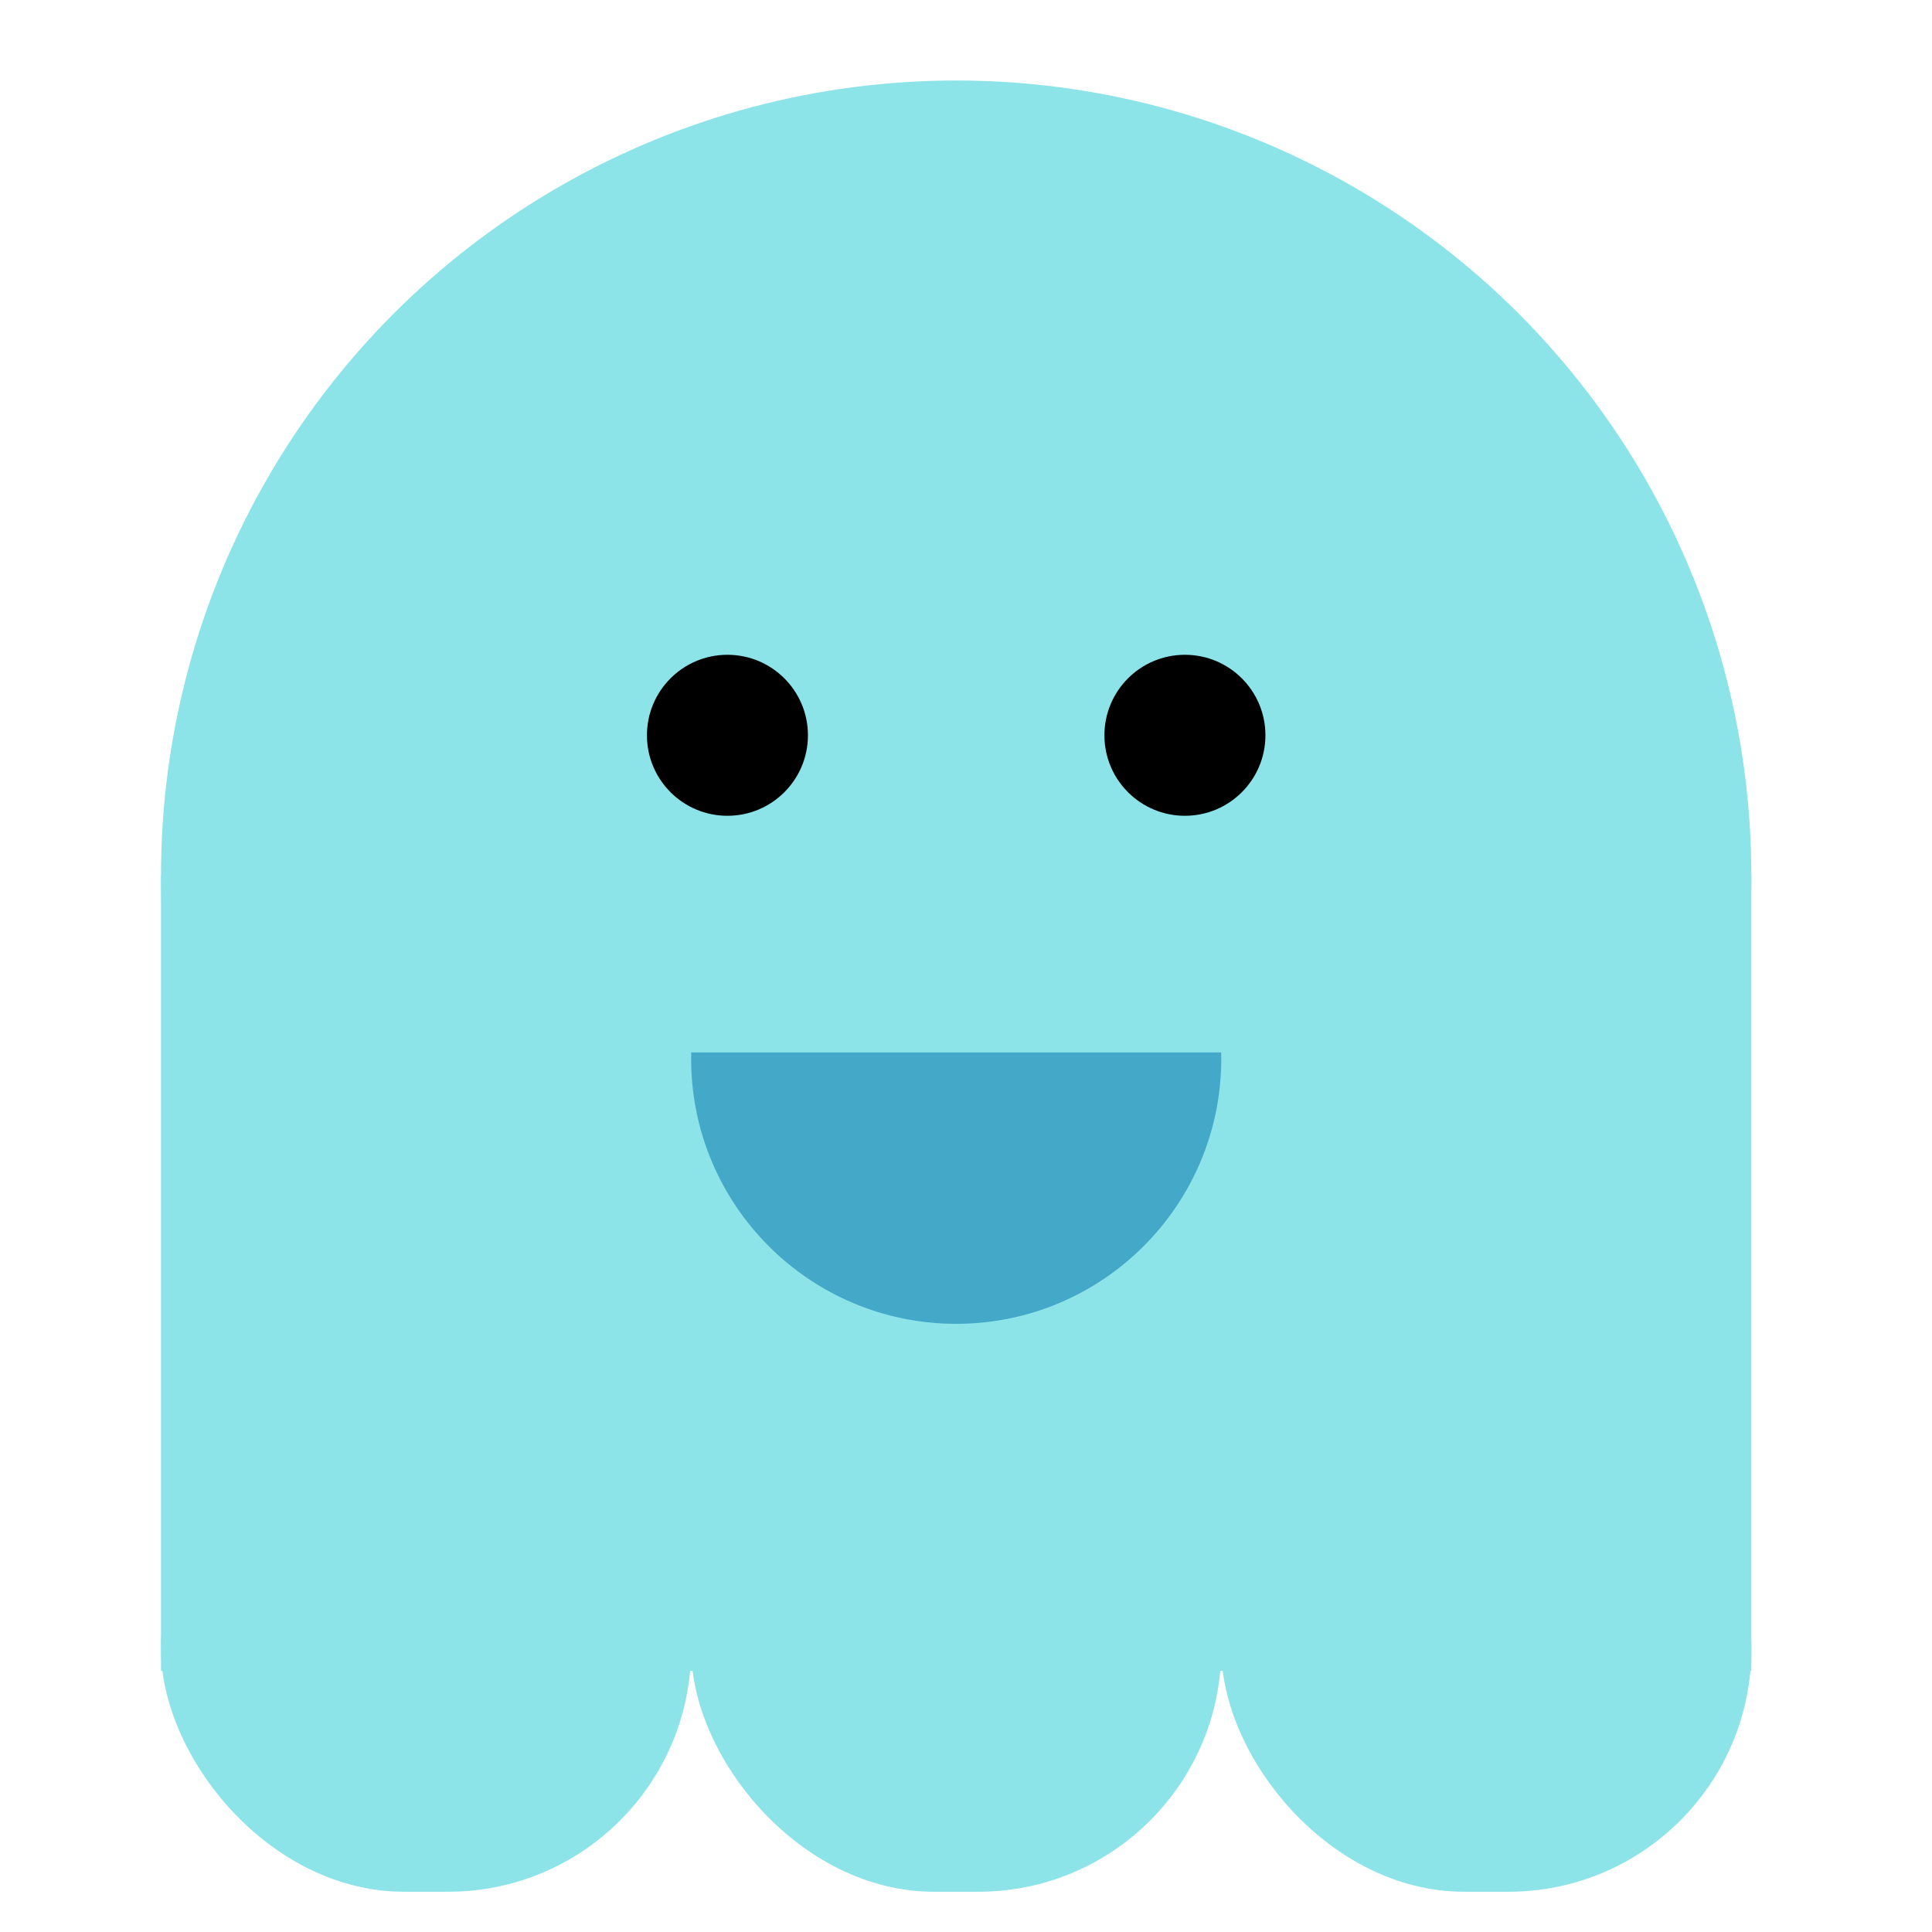
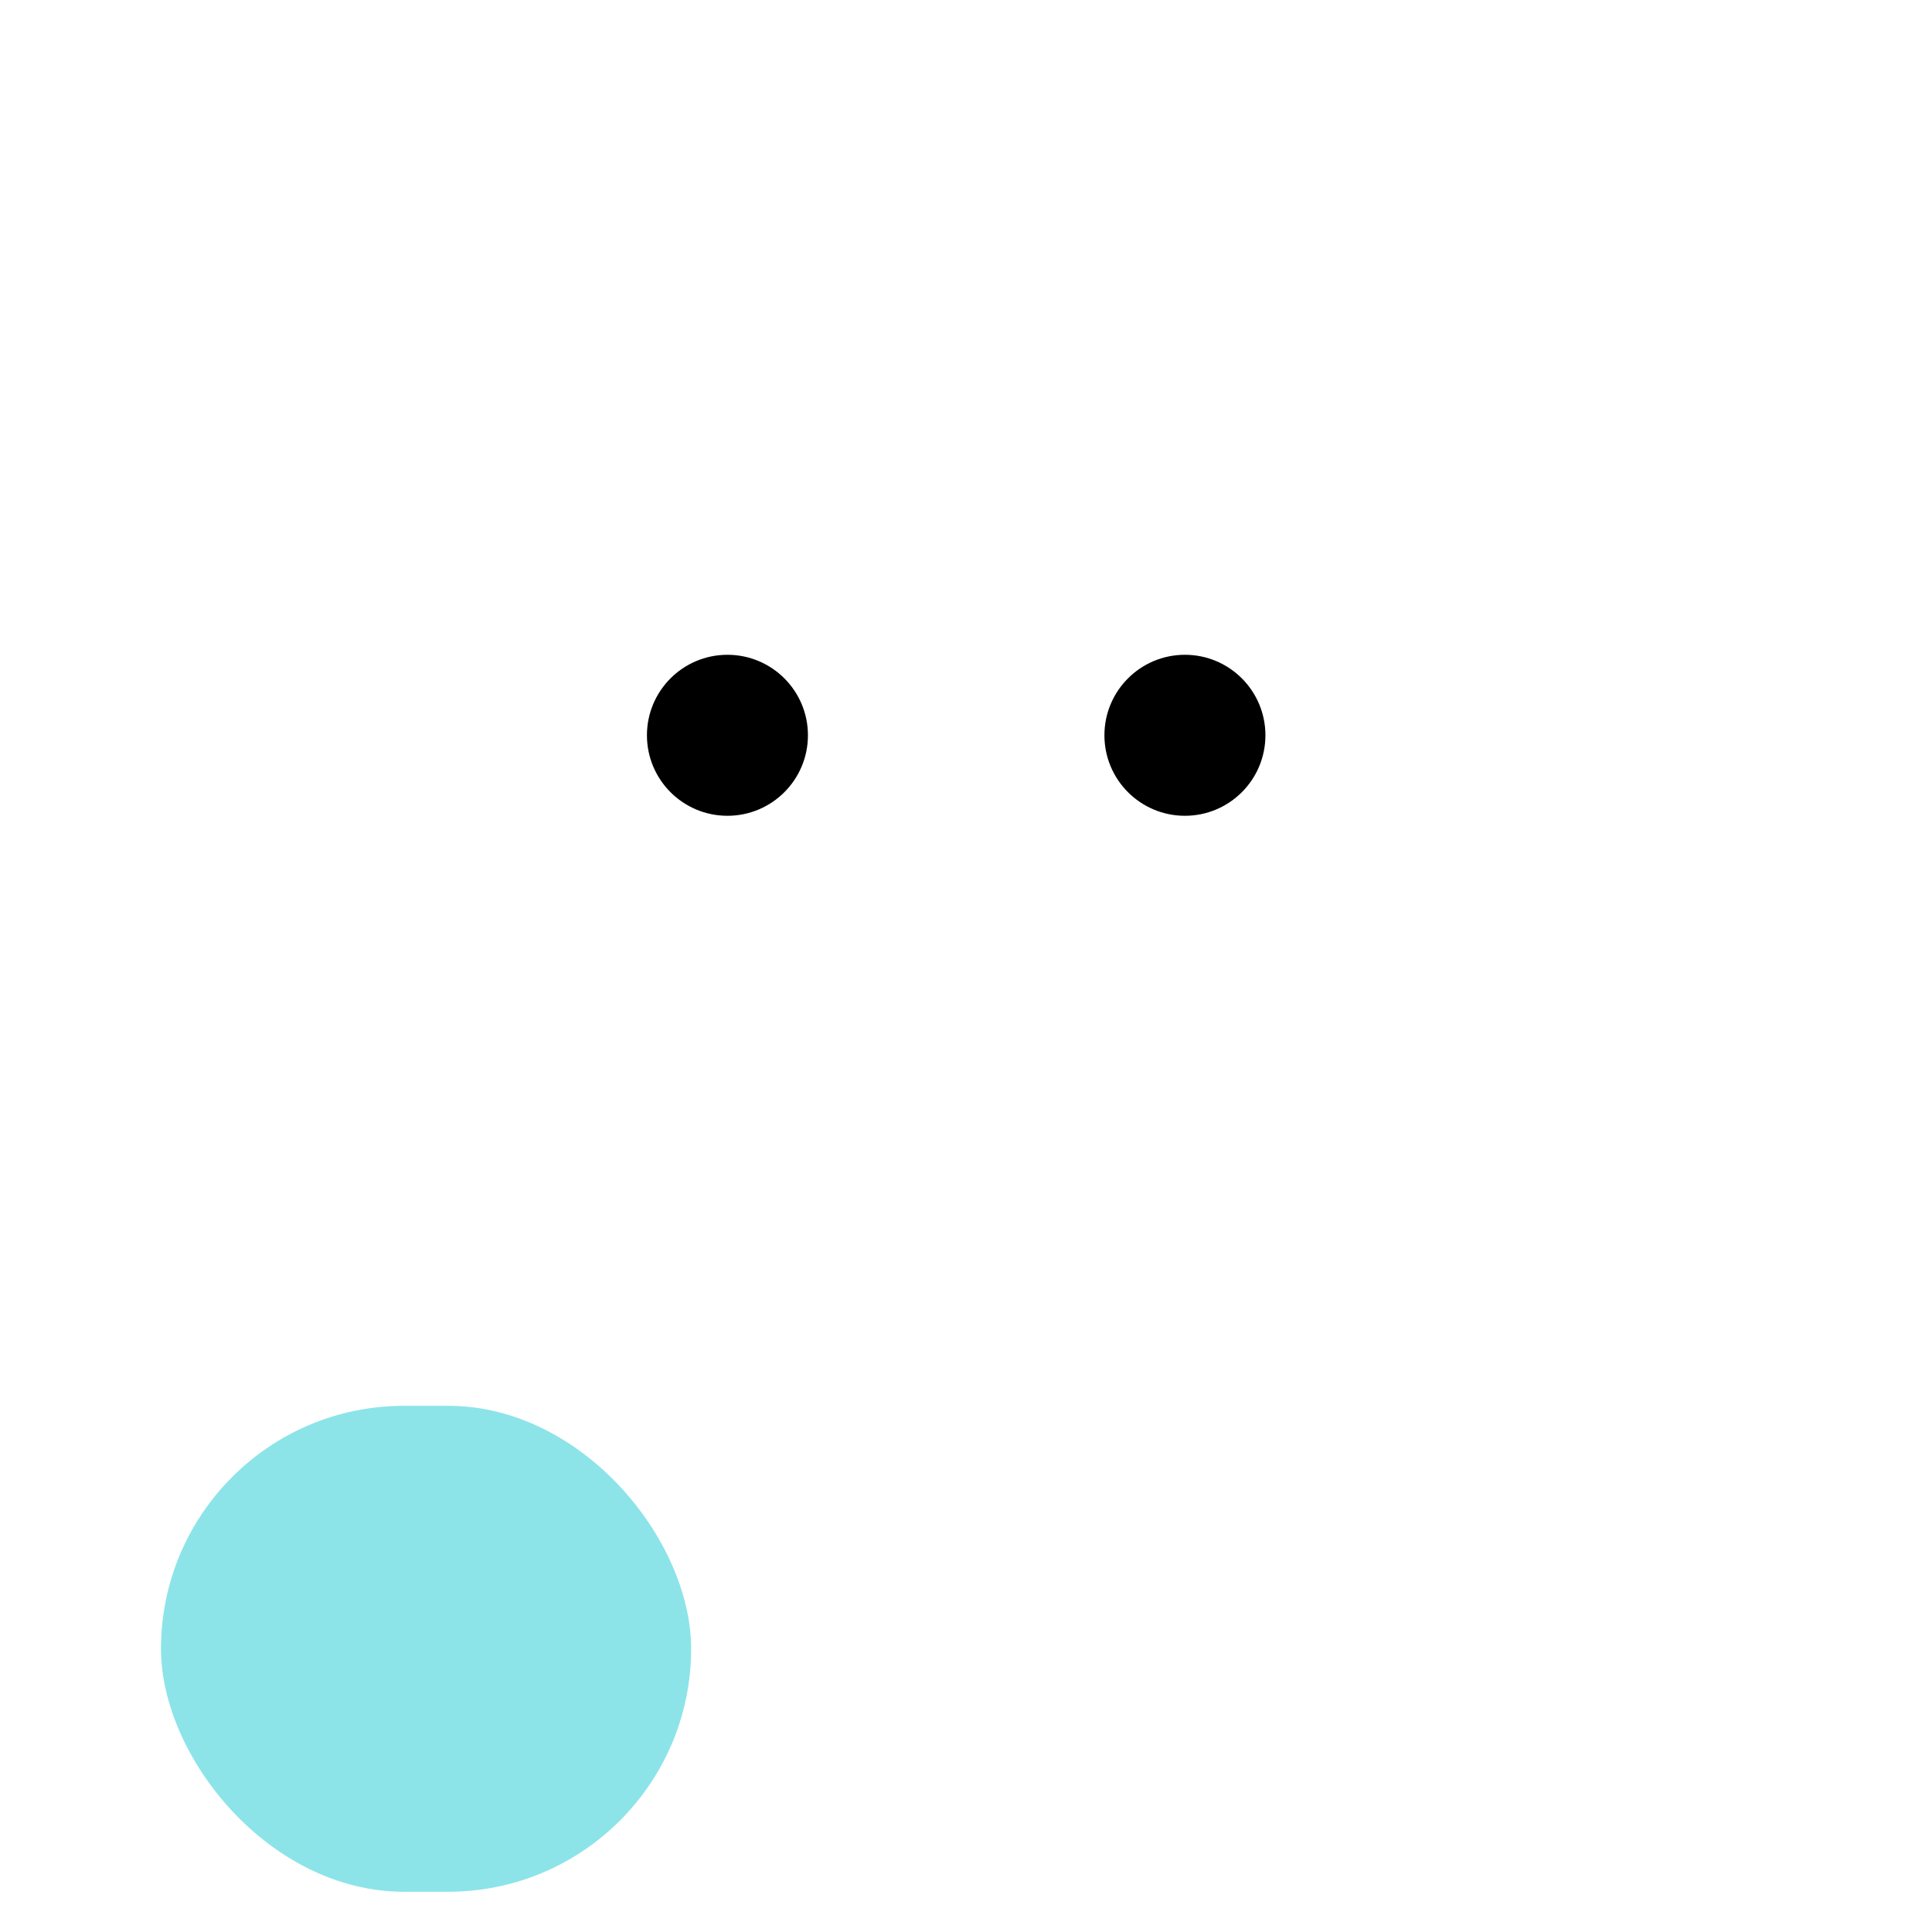
<svg xmlns="http://www.w3.org/2000/svg" width="48" height="48" viewBox="0 0 48 48" fill="none">
-   <rect x="4" y="21.756" width="39.512" height="19.756" fill="#8CE4E9" />
-   <circle cx="23.756" cy="21.756" r="19.756" fill="#8CE4E9" />
  <circle cx="18.073" cy="18.268" r="2" fill="black" />
  <circle cx="29.439" cy="18.268" r="2" fill="black" />
-   <path fill-rule="evenodd" clip-rule="evenodd" d="M17.173 26.146C17.172 26.199 17.171 26.252 17.171 26.304C17.171 29.941 20.119 32.89 23.756 32.89C27.393 32.89 30.342 29.941 30.342 26.304C30.342 26.252 30.341 26.199 30.34 26.146H17.173Z" fill="#44A8C8" />
  <rect x="4" y="34.927" width="13.171" height="12.073" rx="6.037" fill="#8CE4E9" />
-   <rect x="17.171" y="34.927" width="13.171" height="12.073" rx="6.037" fill="#8CE4E9" />
-   <rect x="30.342" y="34.927" width="13.171" height="12.073" rx="6.037" fill="#8CE4E9" />
</svg>